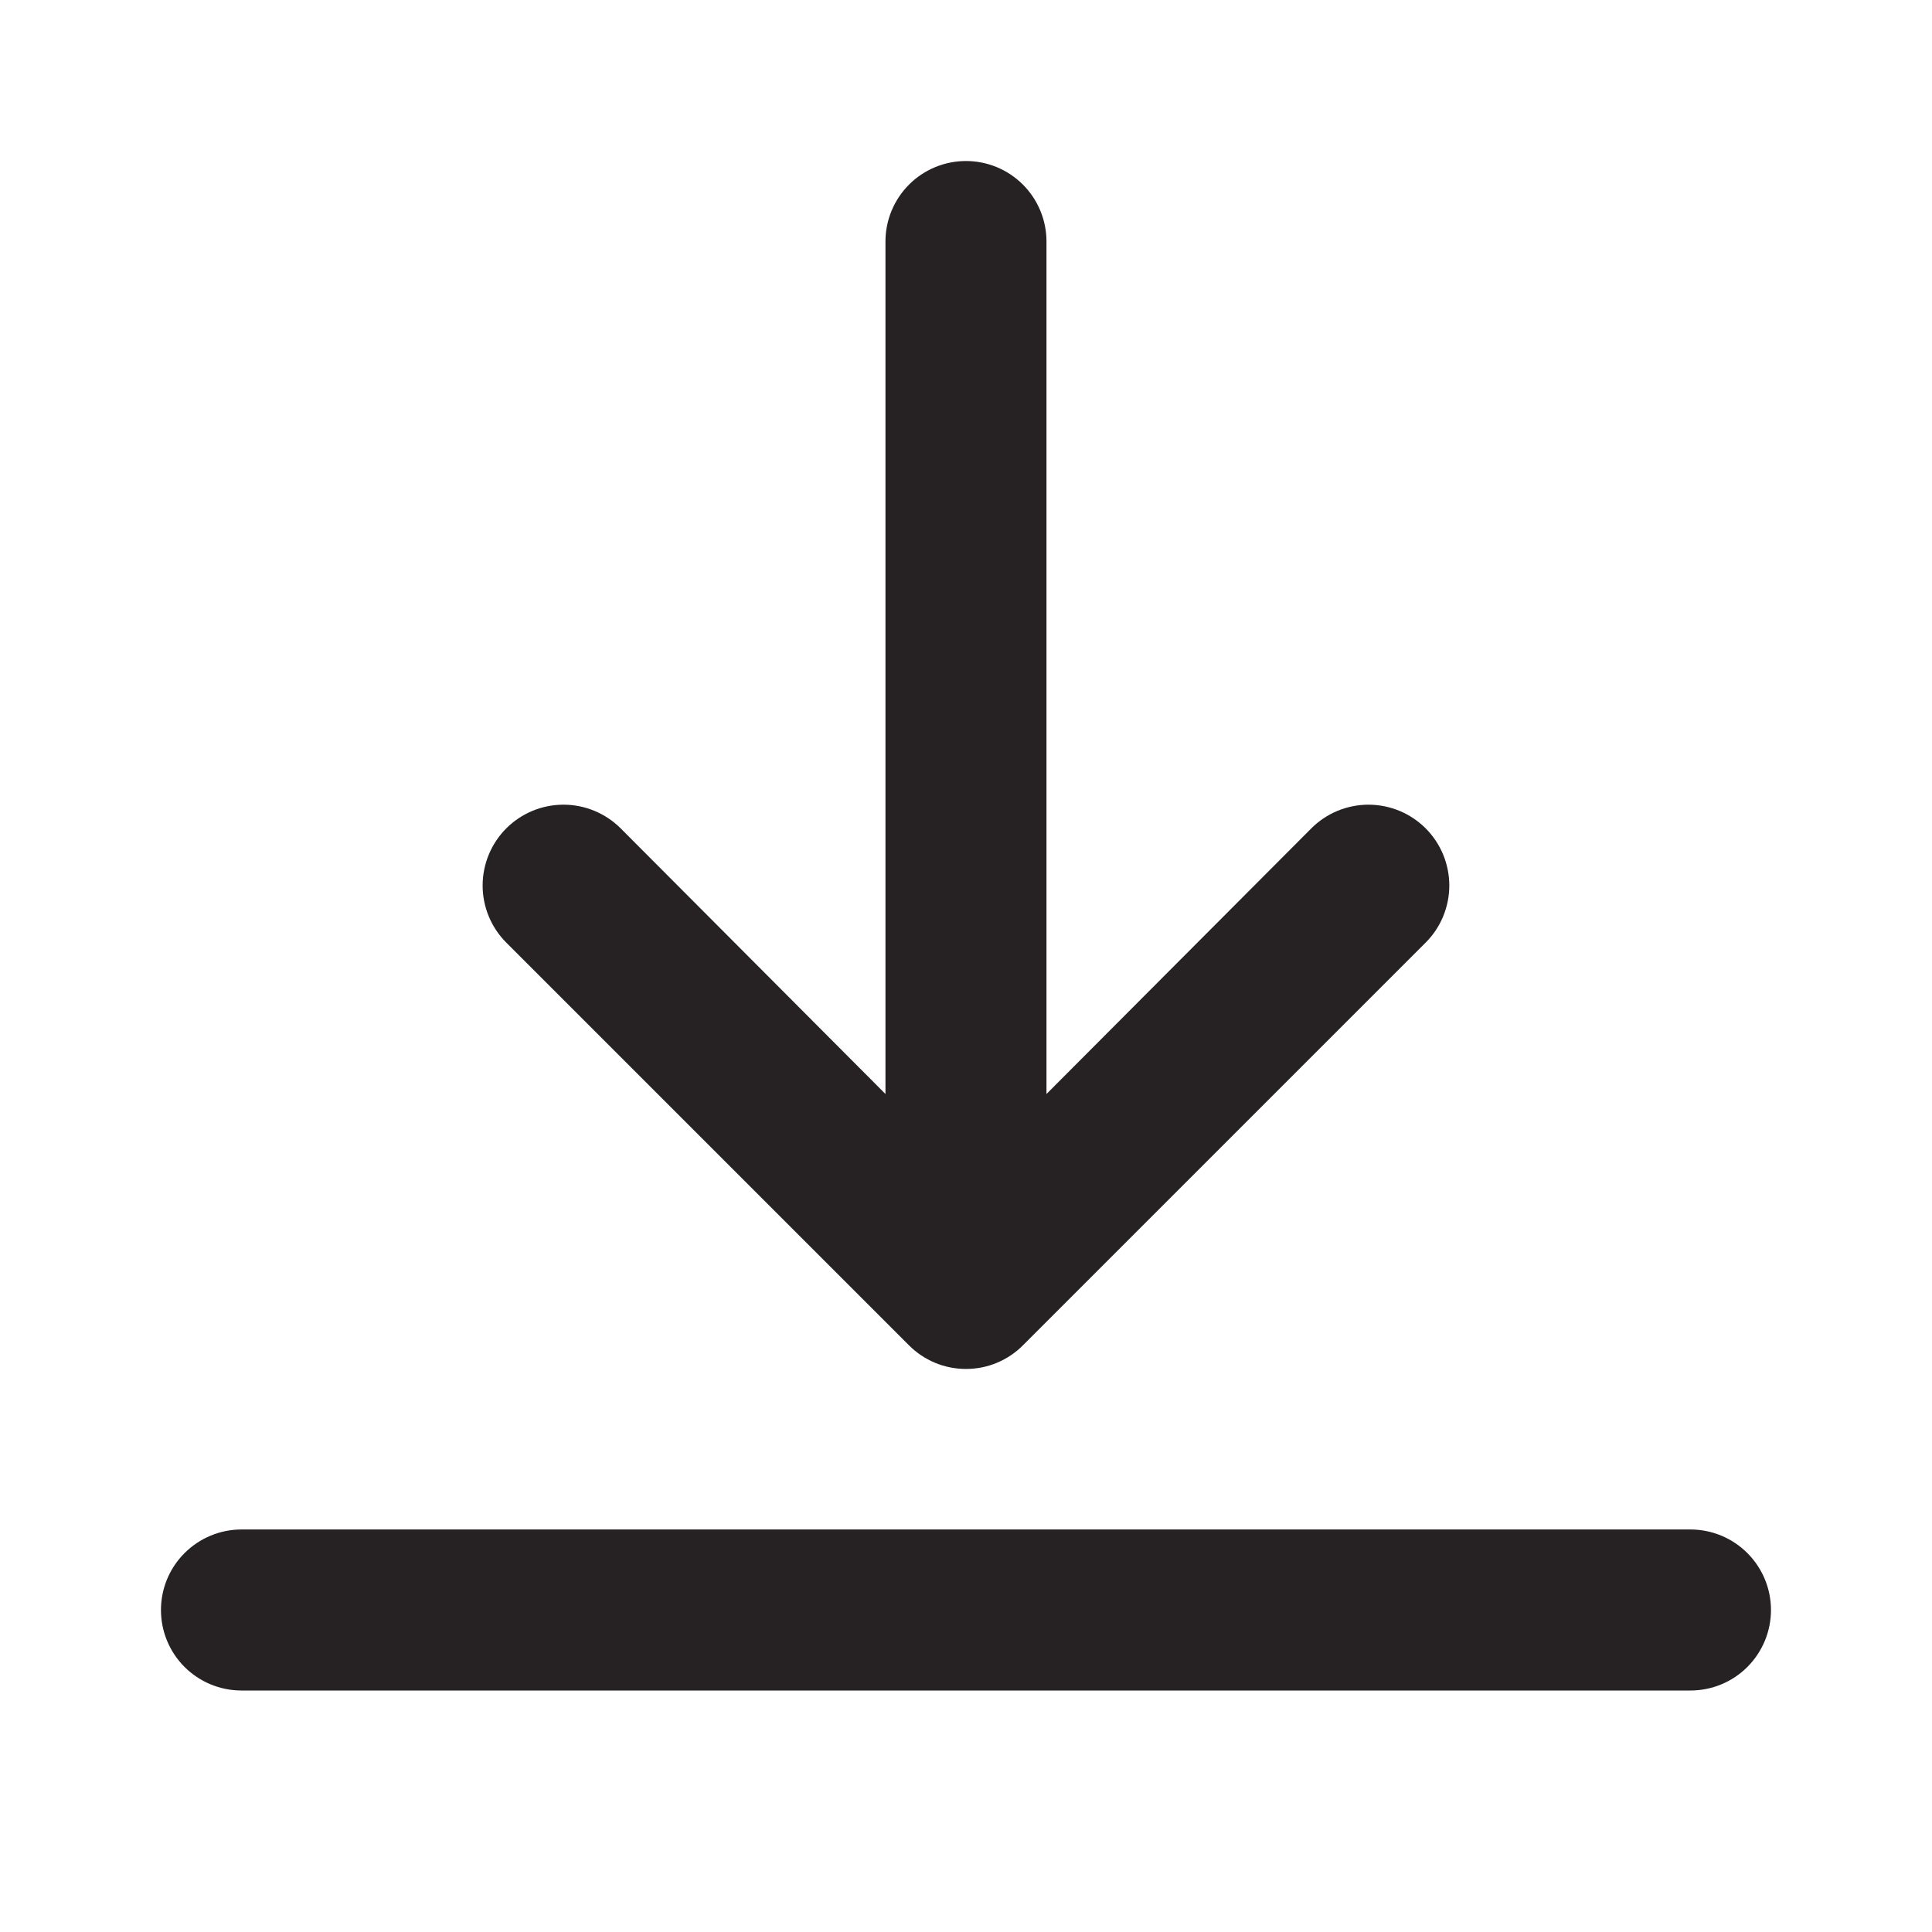
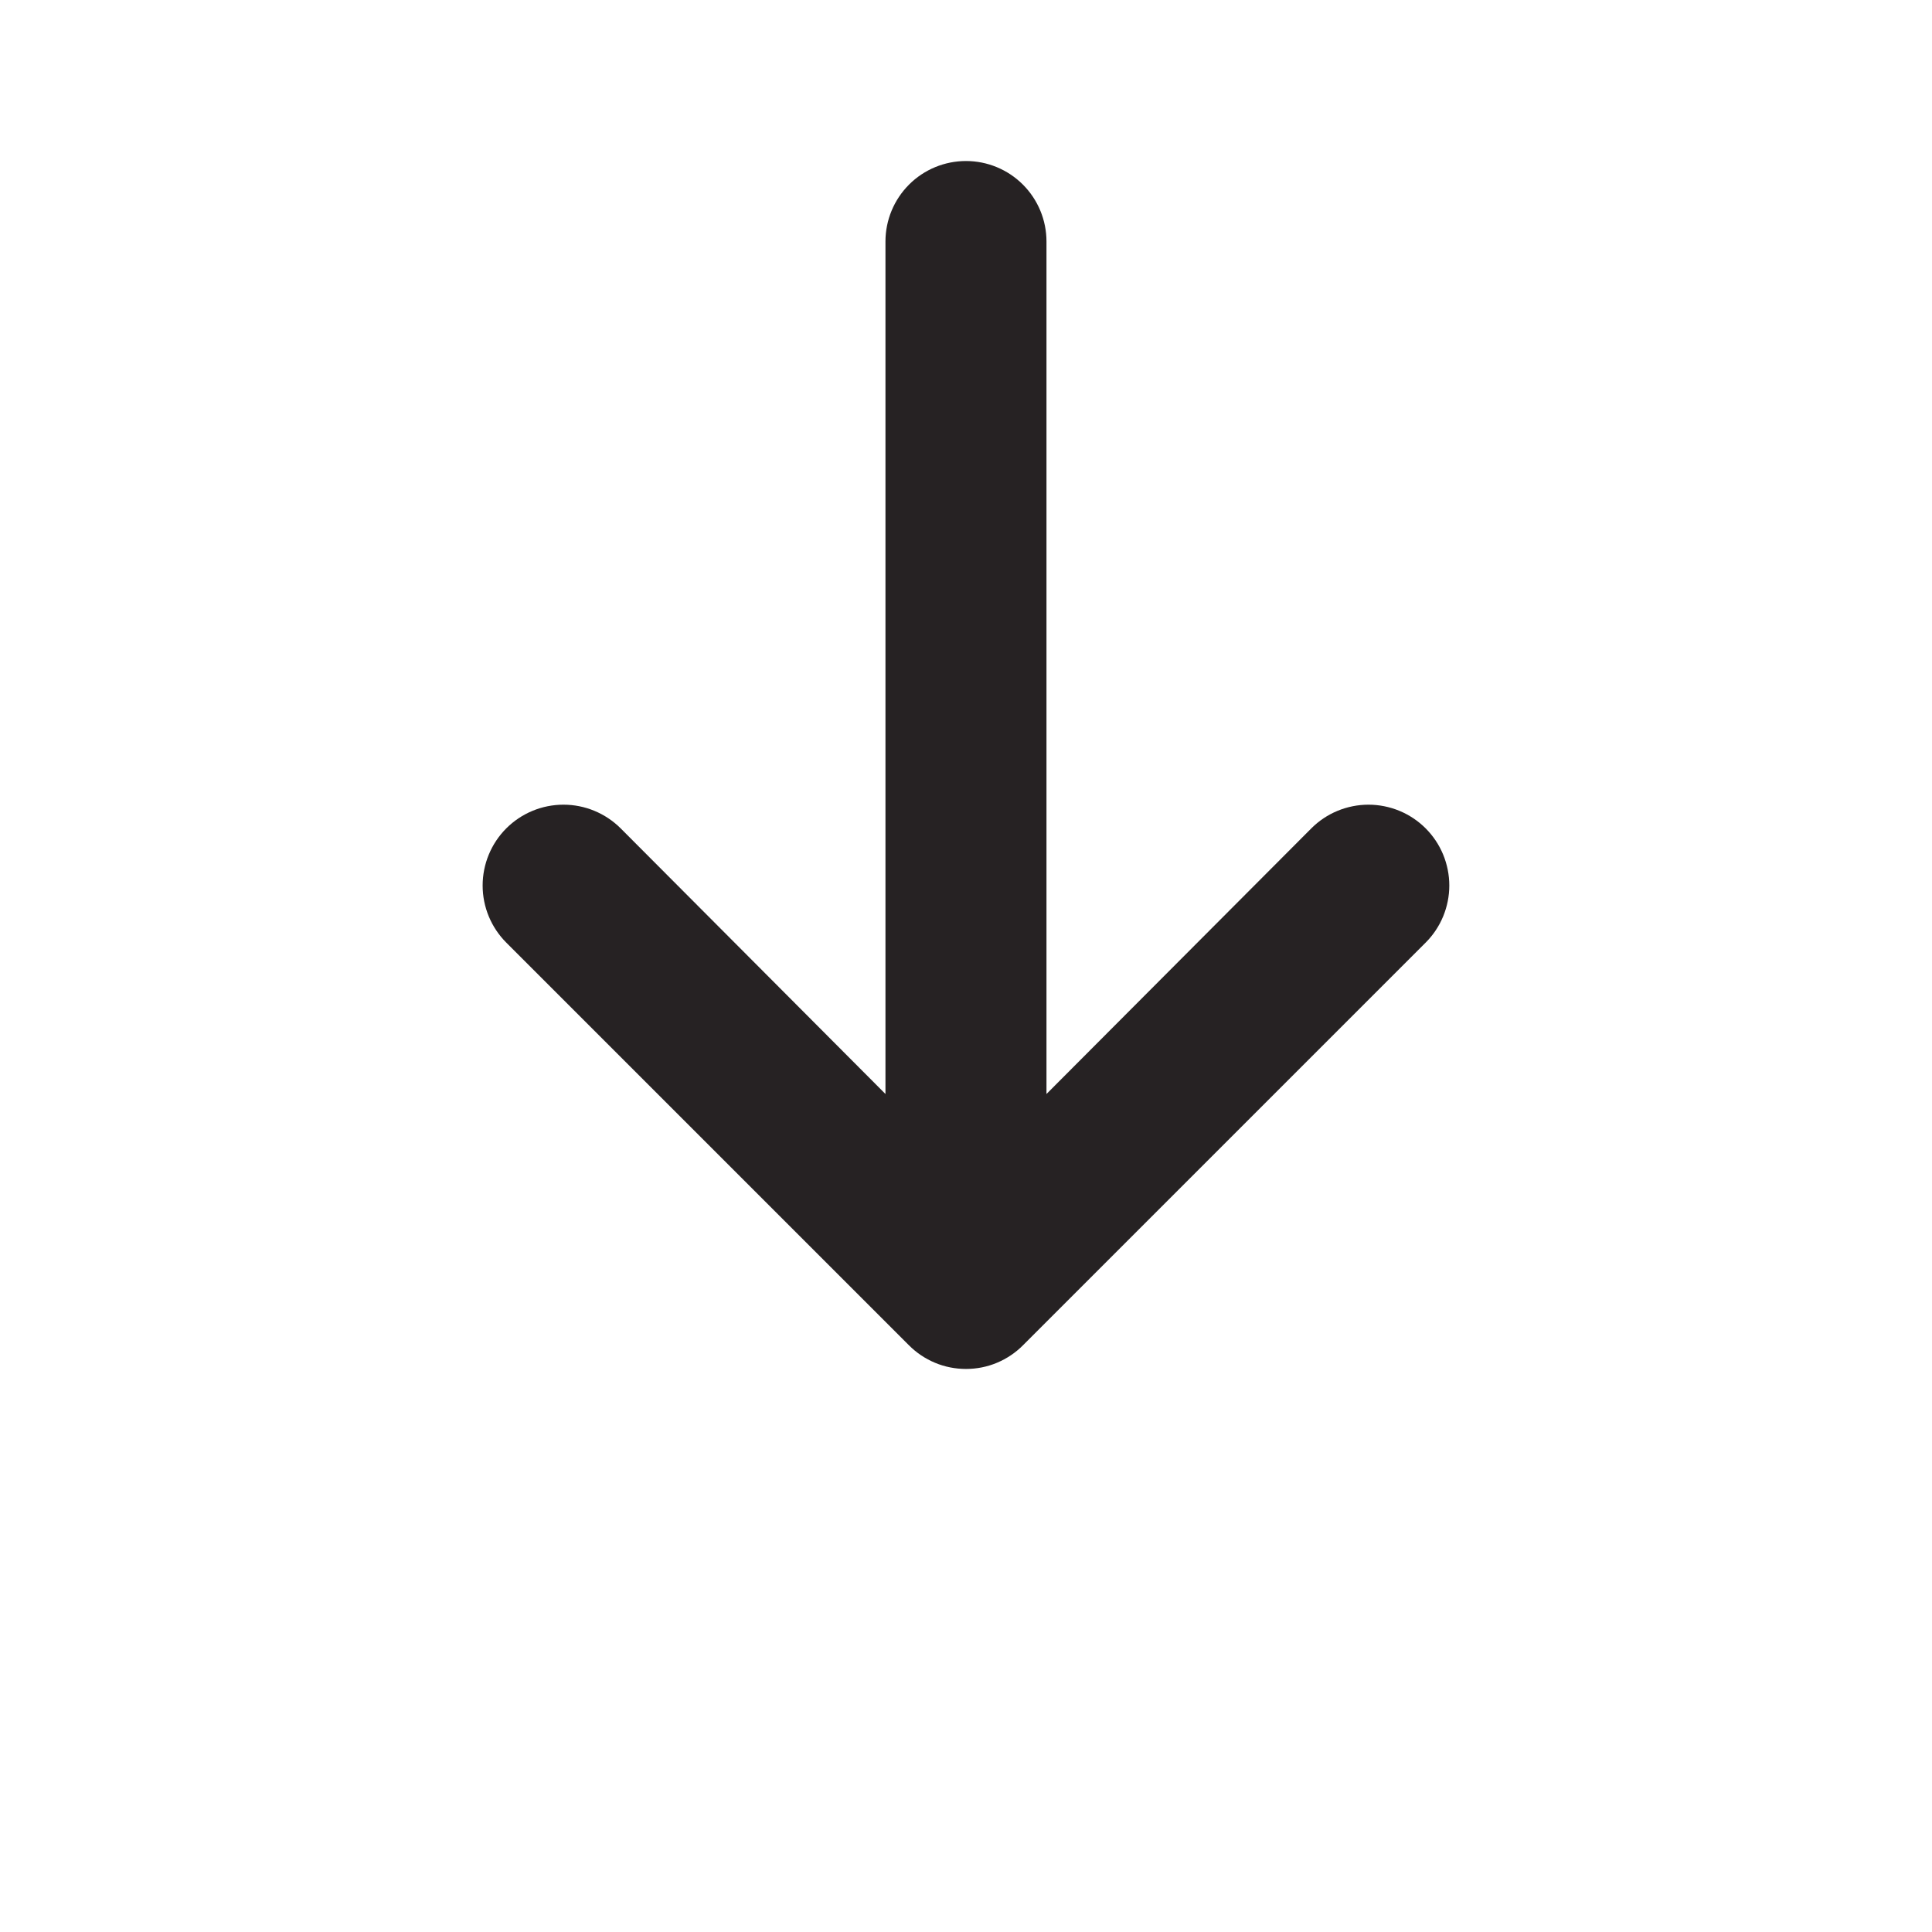
<svg xmlns="http://www.w3.org/2000/svg" width="32" height="32" viewBox="0 0 32 32" fill="none">
-   <path d="M27.999 25.333H3.999C3.646 25.333 3.307 25.474 3.057 25.724C2.806 25.974 2.666 26.313 2.666 26.667C2.666 27.02 2.806 27.36 3.057 27.61C3.307 27.86 3.646 28 3.999 28H27.999C28.353 28 28.692 27.86 28.942 27.61C29.192 27.36 29.333 27.02 29.333 26.667C29.333 26.313 29.192 25.974 28.942 25.724C28.692 25.474 28.353 25.333 27.999 25.333Z" fill="#262223" />
  <path d="M16 2.667C15.646 2.667 15.307 2.807 15.057 3.057C14.807 3.307 14.666 3.646 14.666 4V18.12L10.28 13.72C10.028 13.469 9.688 13.328 9.333 13.328C8.978 13.328 8.637 13.469 8.386 13.72C8.135 13.971 7.994 14.312 7.994 14.667C7.994 15.022 8.135 15.362 8.386 15.613L15.053 22.28C15.177 22.405 15.324 22.504 15.487 22.572C15.649 22.64 15.824 22.674 16 22.674C16.176 22.674 16.35 22.64 16.512 22.572C16.675 22.504 16.822 22.405 16.946 22.28L23.613 15.613C23.737 15.489 23.836 15.341 23.903 15.179C23.97 15.017 24.005 14.842 24.005 14.667C24.005 14.491 23.97 14.317 23.903 14.154C23.836 13.992 23.737 13.844 23.613 13.72C23.489 13.596 23.341 13.497 23.179 13.43C23.016 13.363 22.842 13.328 22.666 13.328C22.491 13.328 22.316 13.363 22.154 13.43C21.991 13.497 21.844 13.596 21.72 13.72L17.333 18.12V4C17.333 3.646 17.192 3.307 16.942 3.057C16.692 2.807 16.353 2.667 16 2.667Z" fill="#262223" />
</svg>